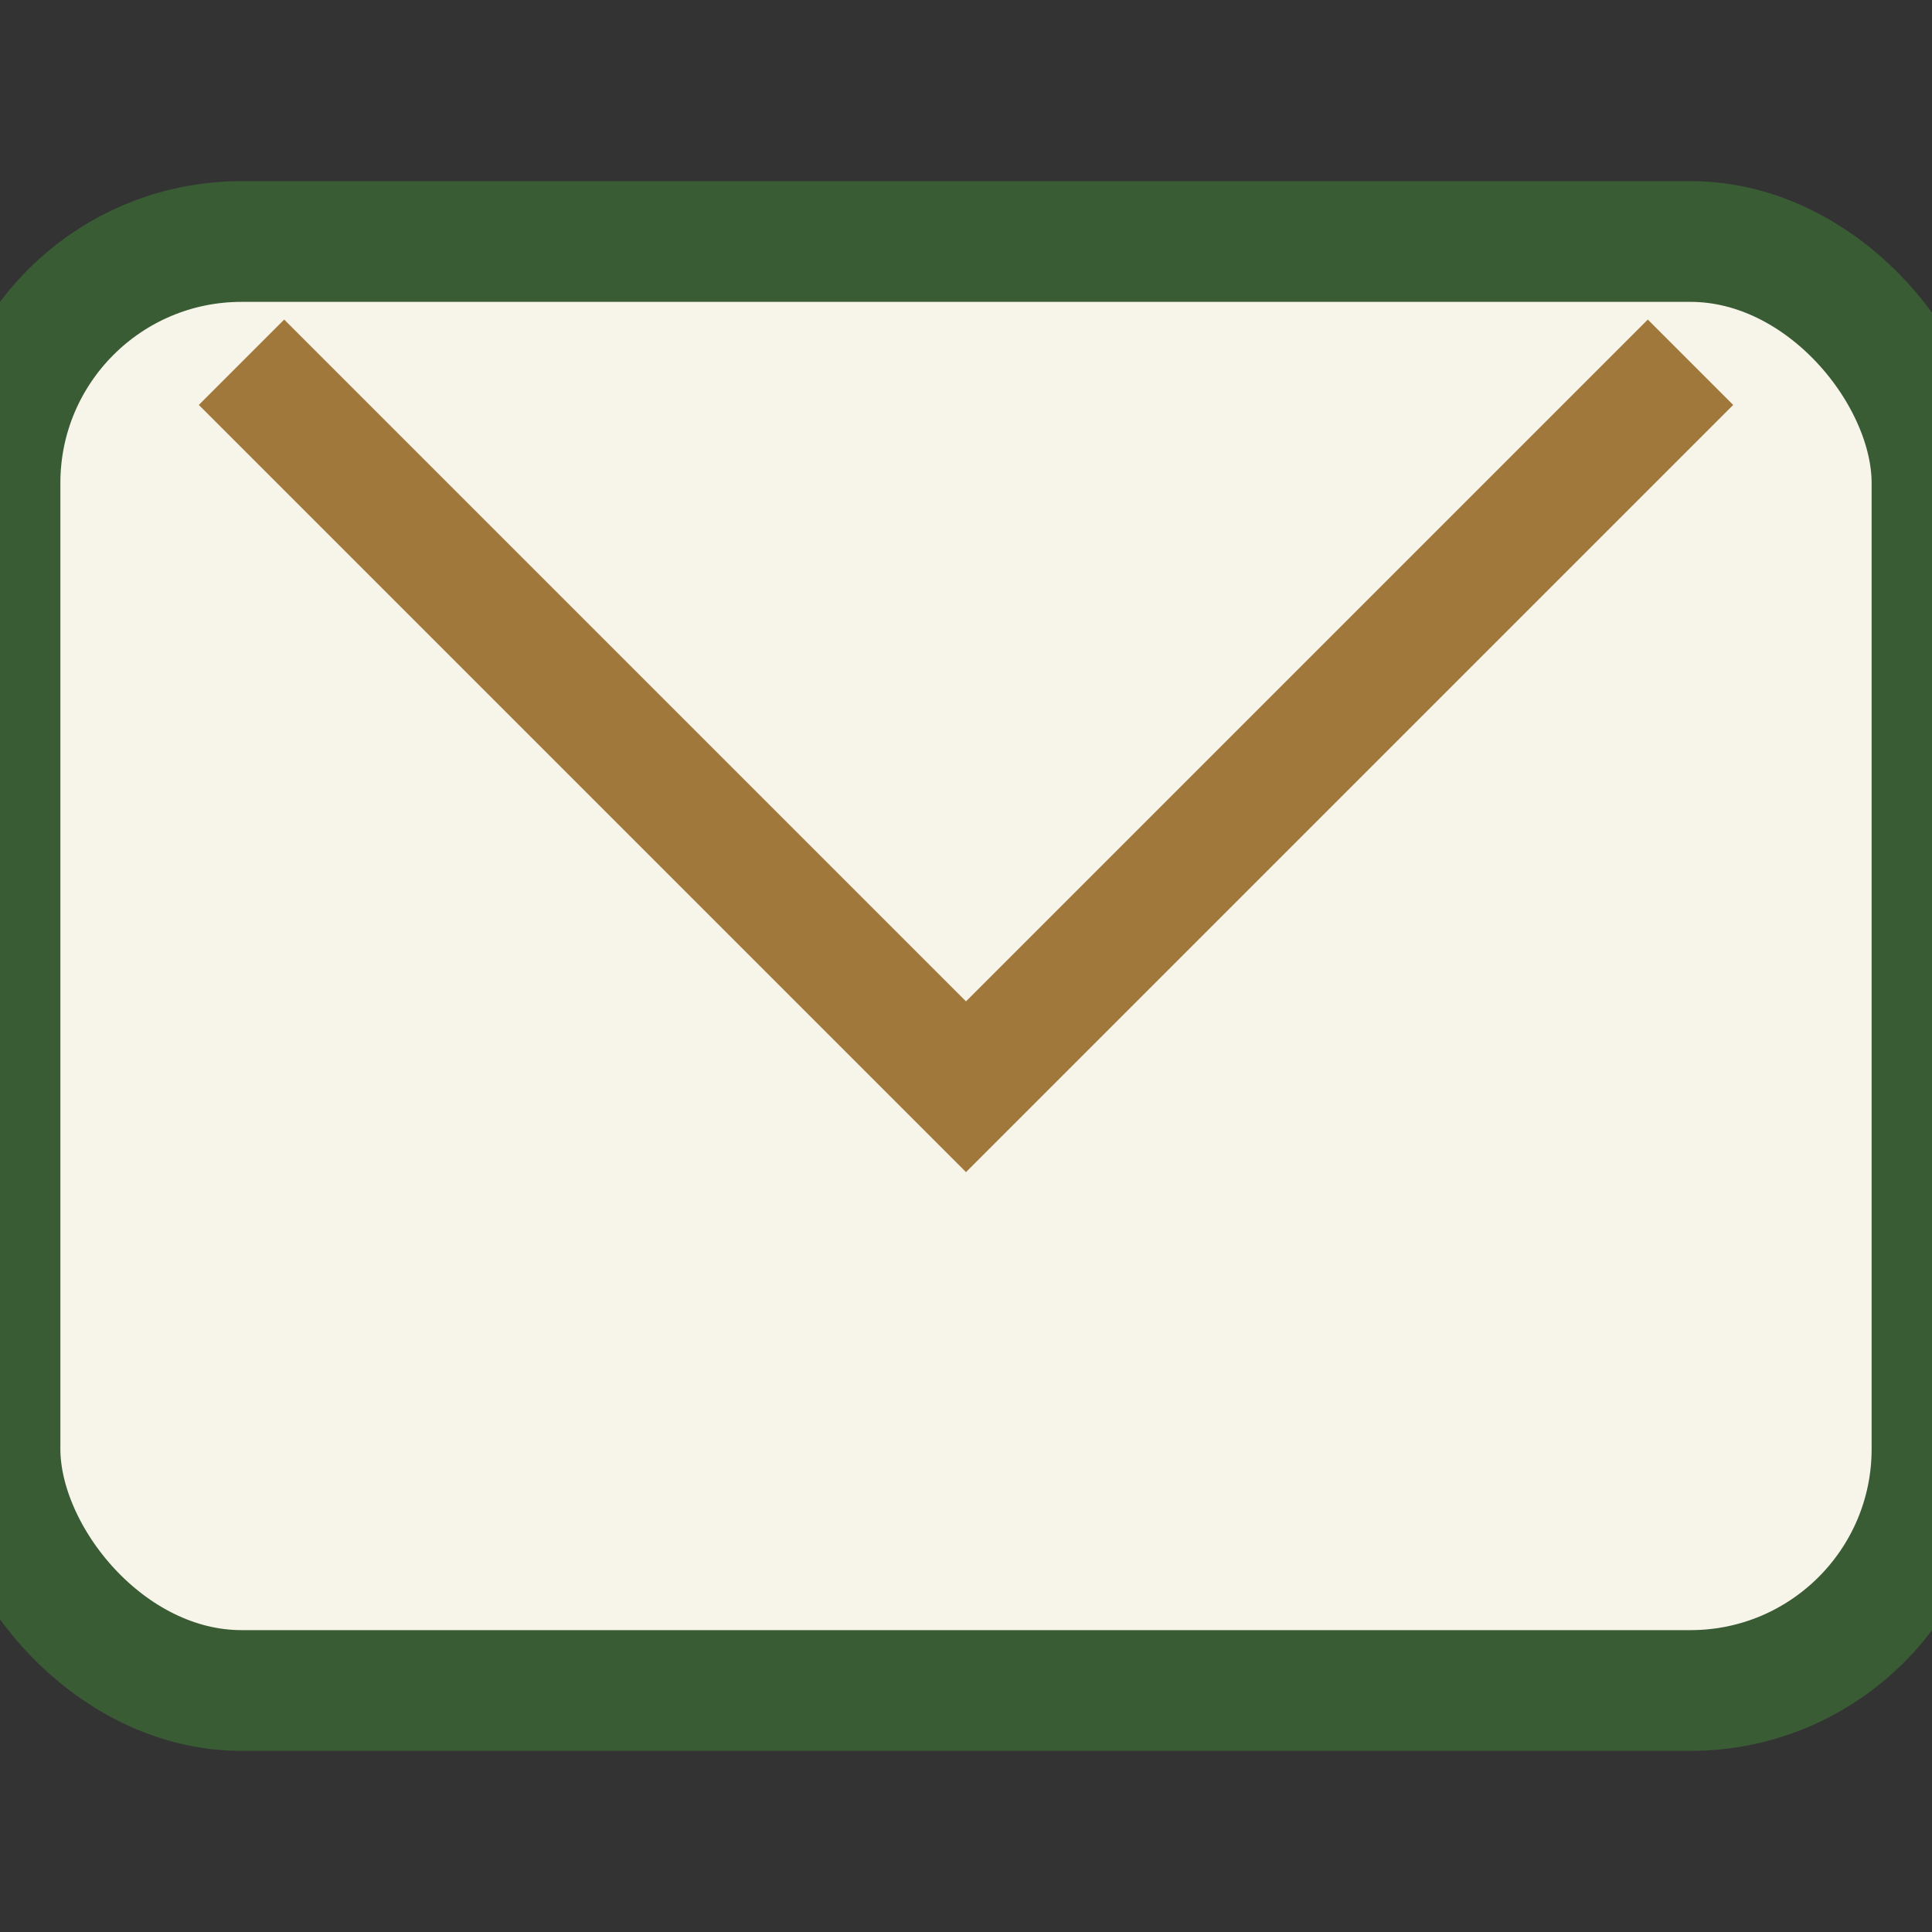
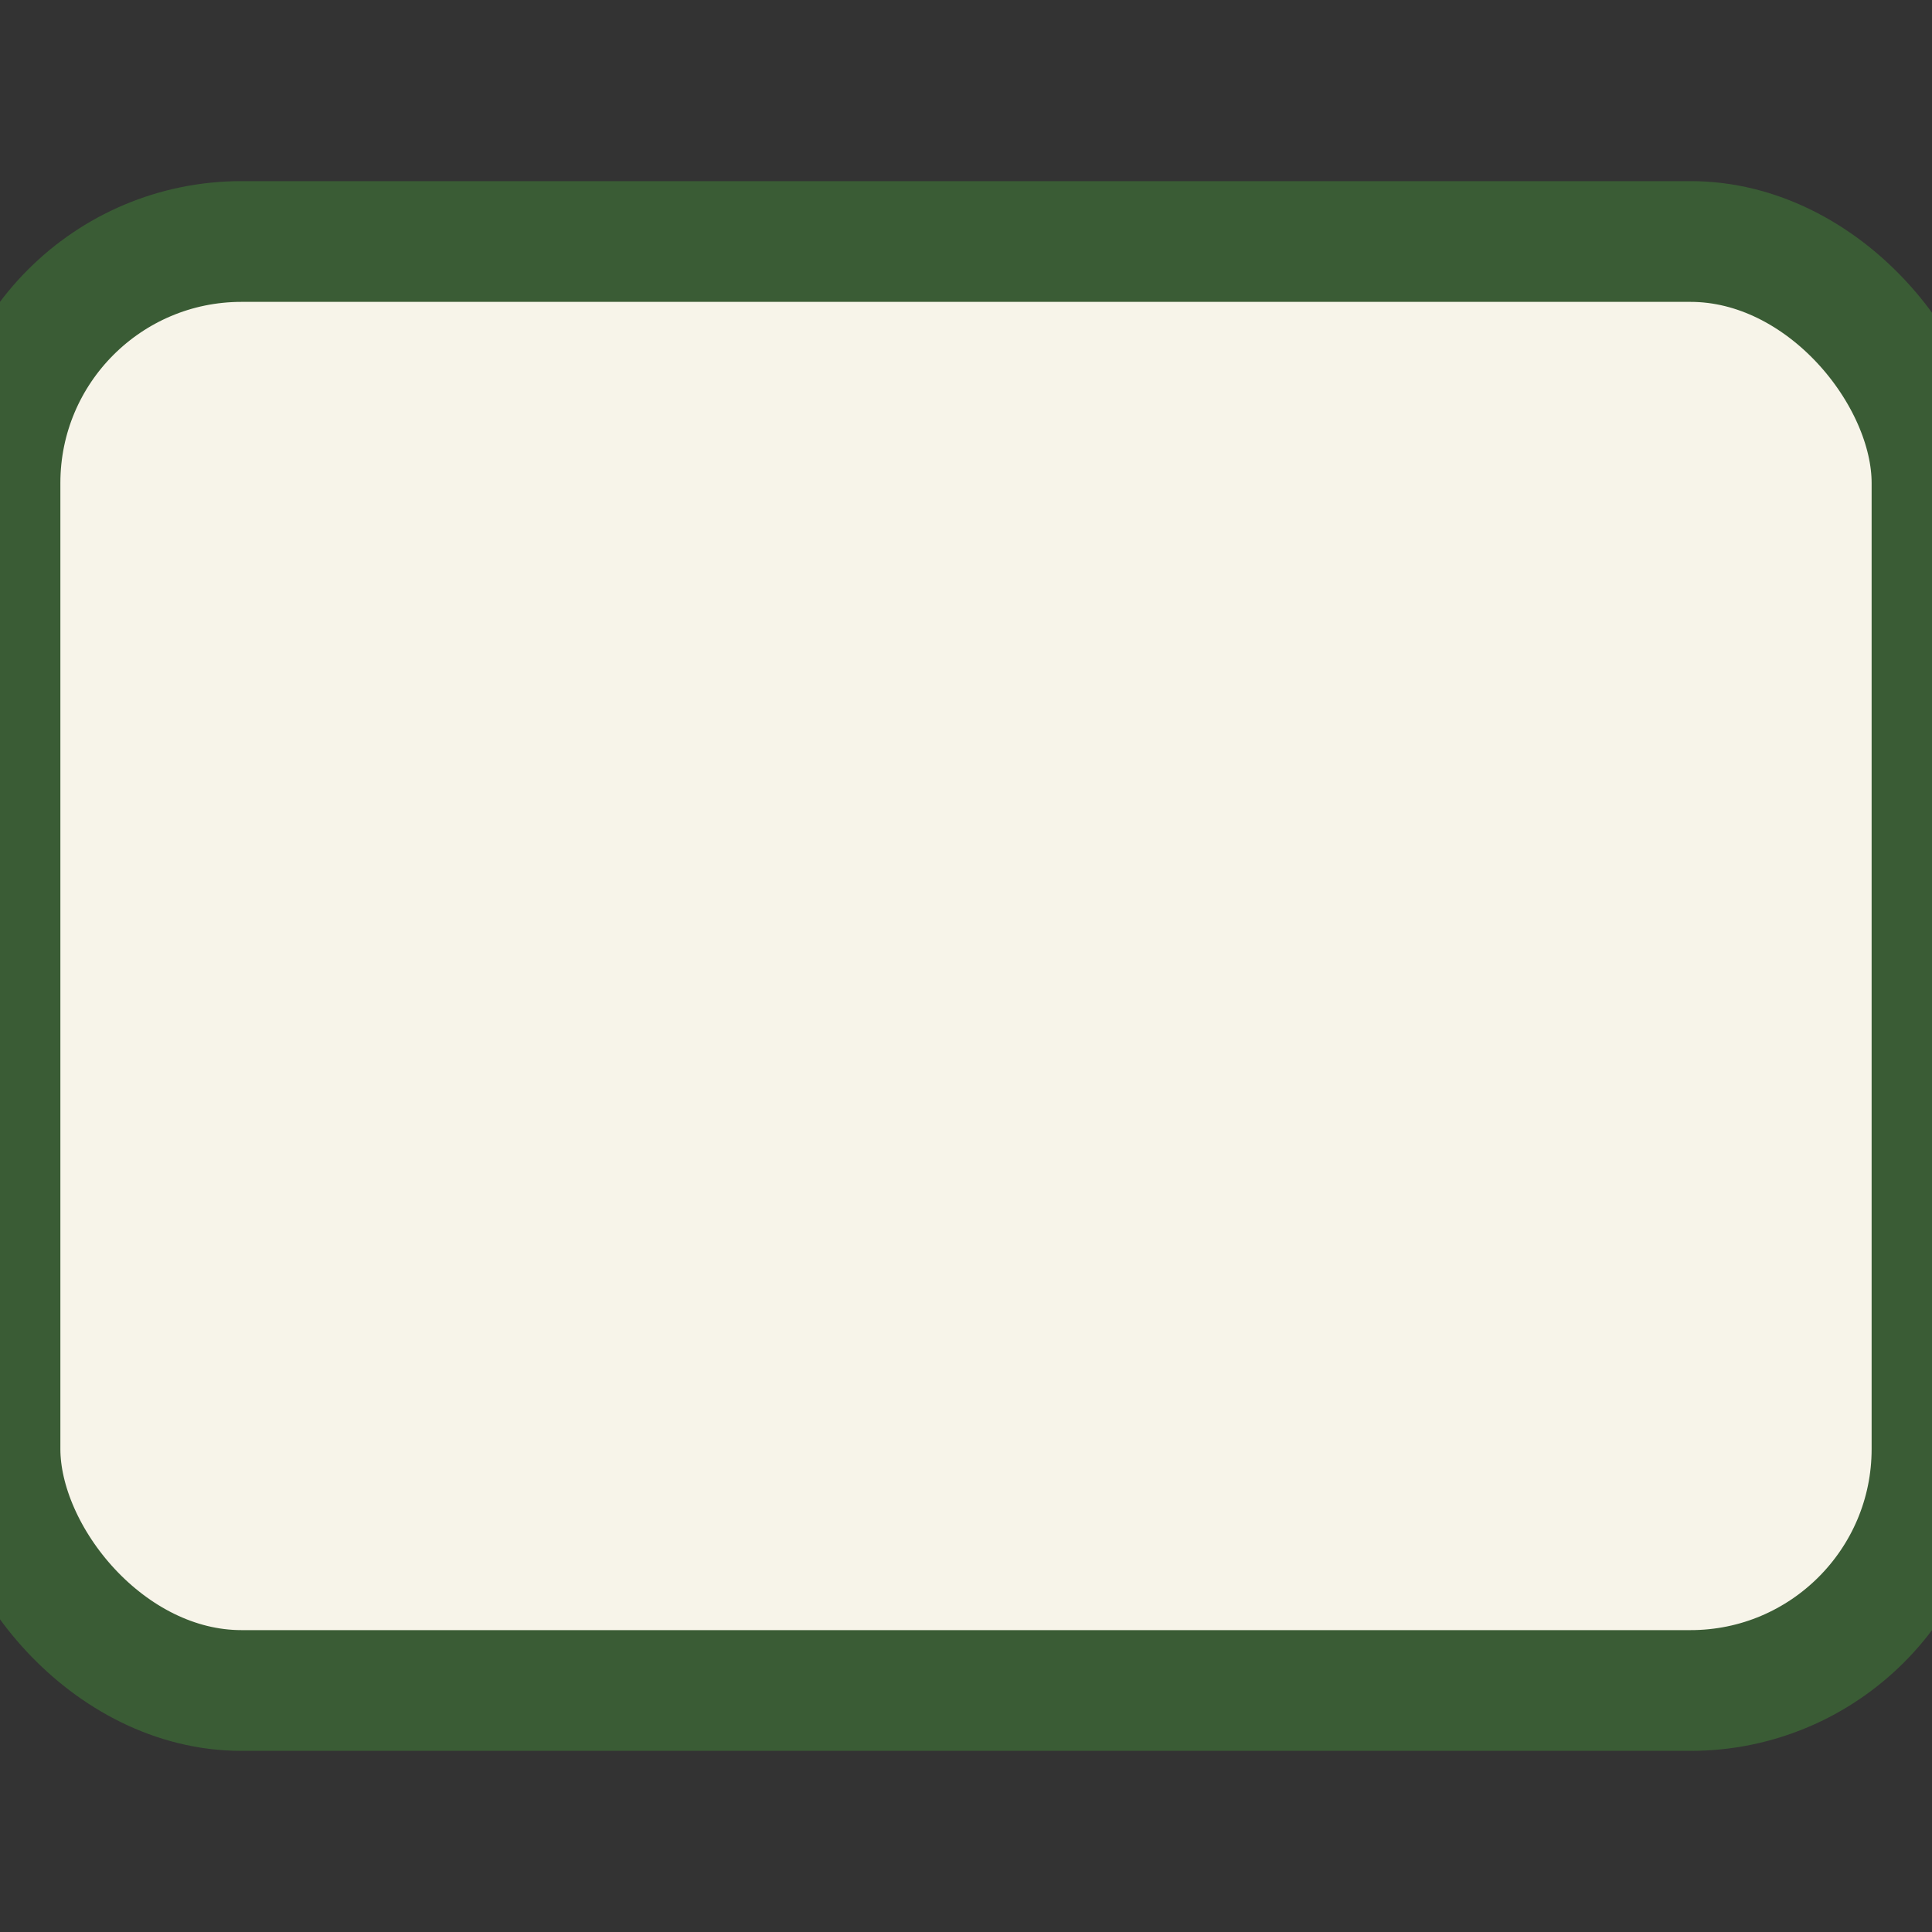
<svg xmlns="http://www.w3.org/2000/svg" viewBox="0 0 32 32" width="32" height="32">
  <rect x="0" y="0" width="32" height="32" fill="#333333" stroke="none" />
  <rect width="32" height="24" y="4" rx="4" fill="#F7F4E9" stroke="#3A5C35" stroke-width="2" />
-   <polyline points="4,6 16,18 28,6" fill="none" stroke="#A1783C" stroke-width="2" />
</svg>